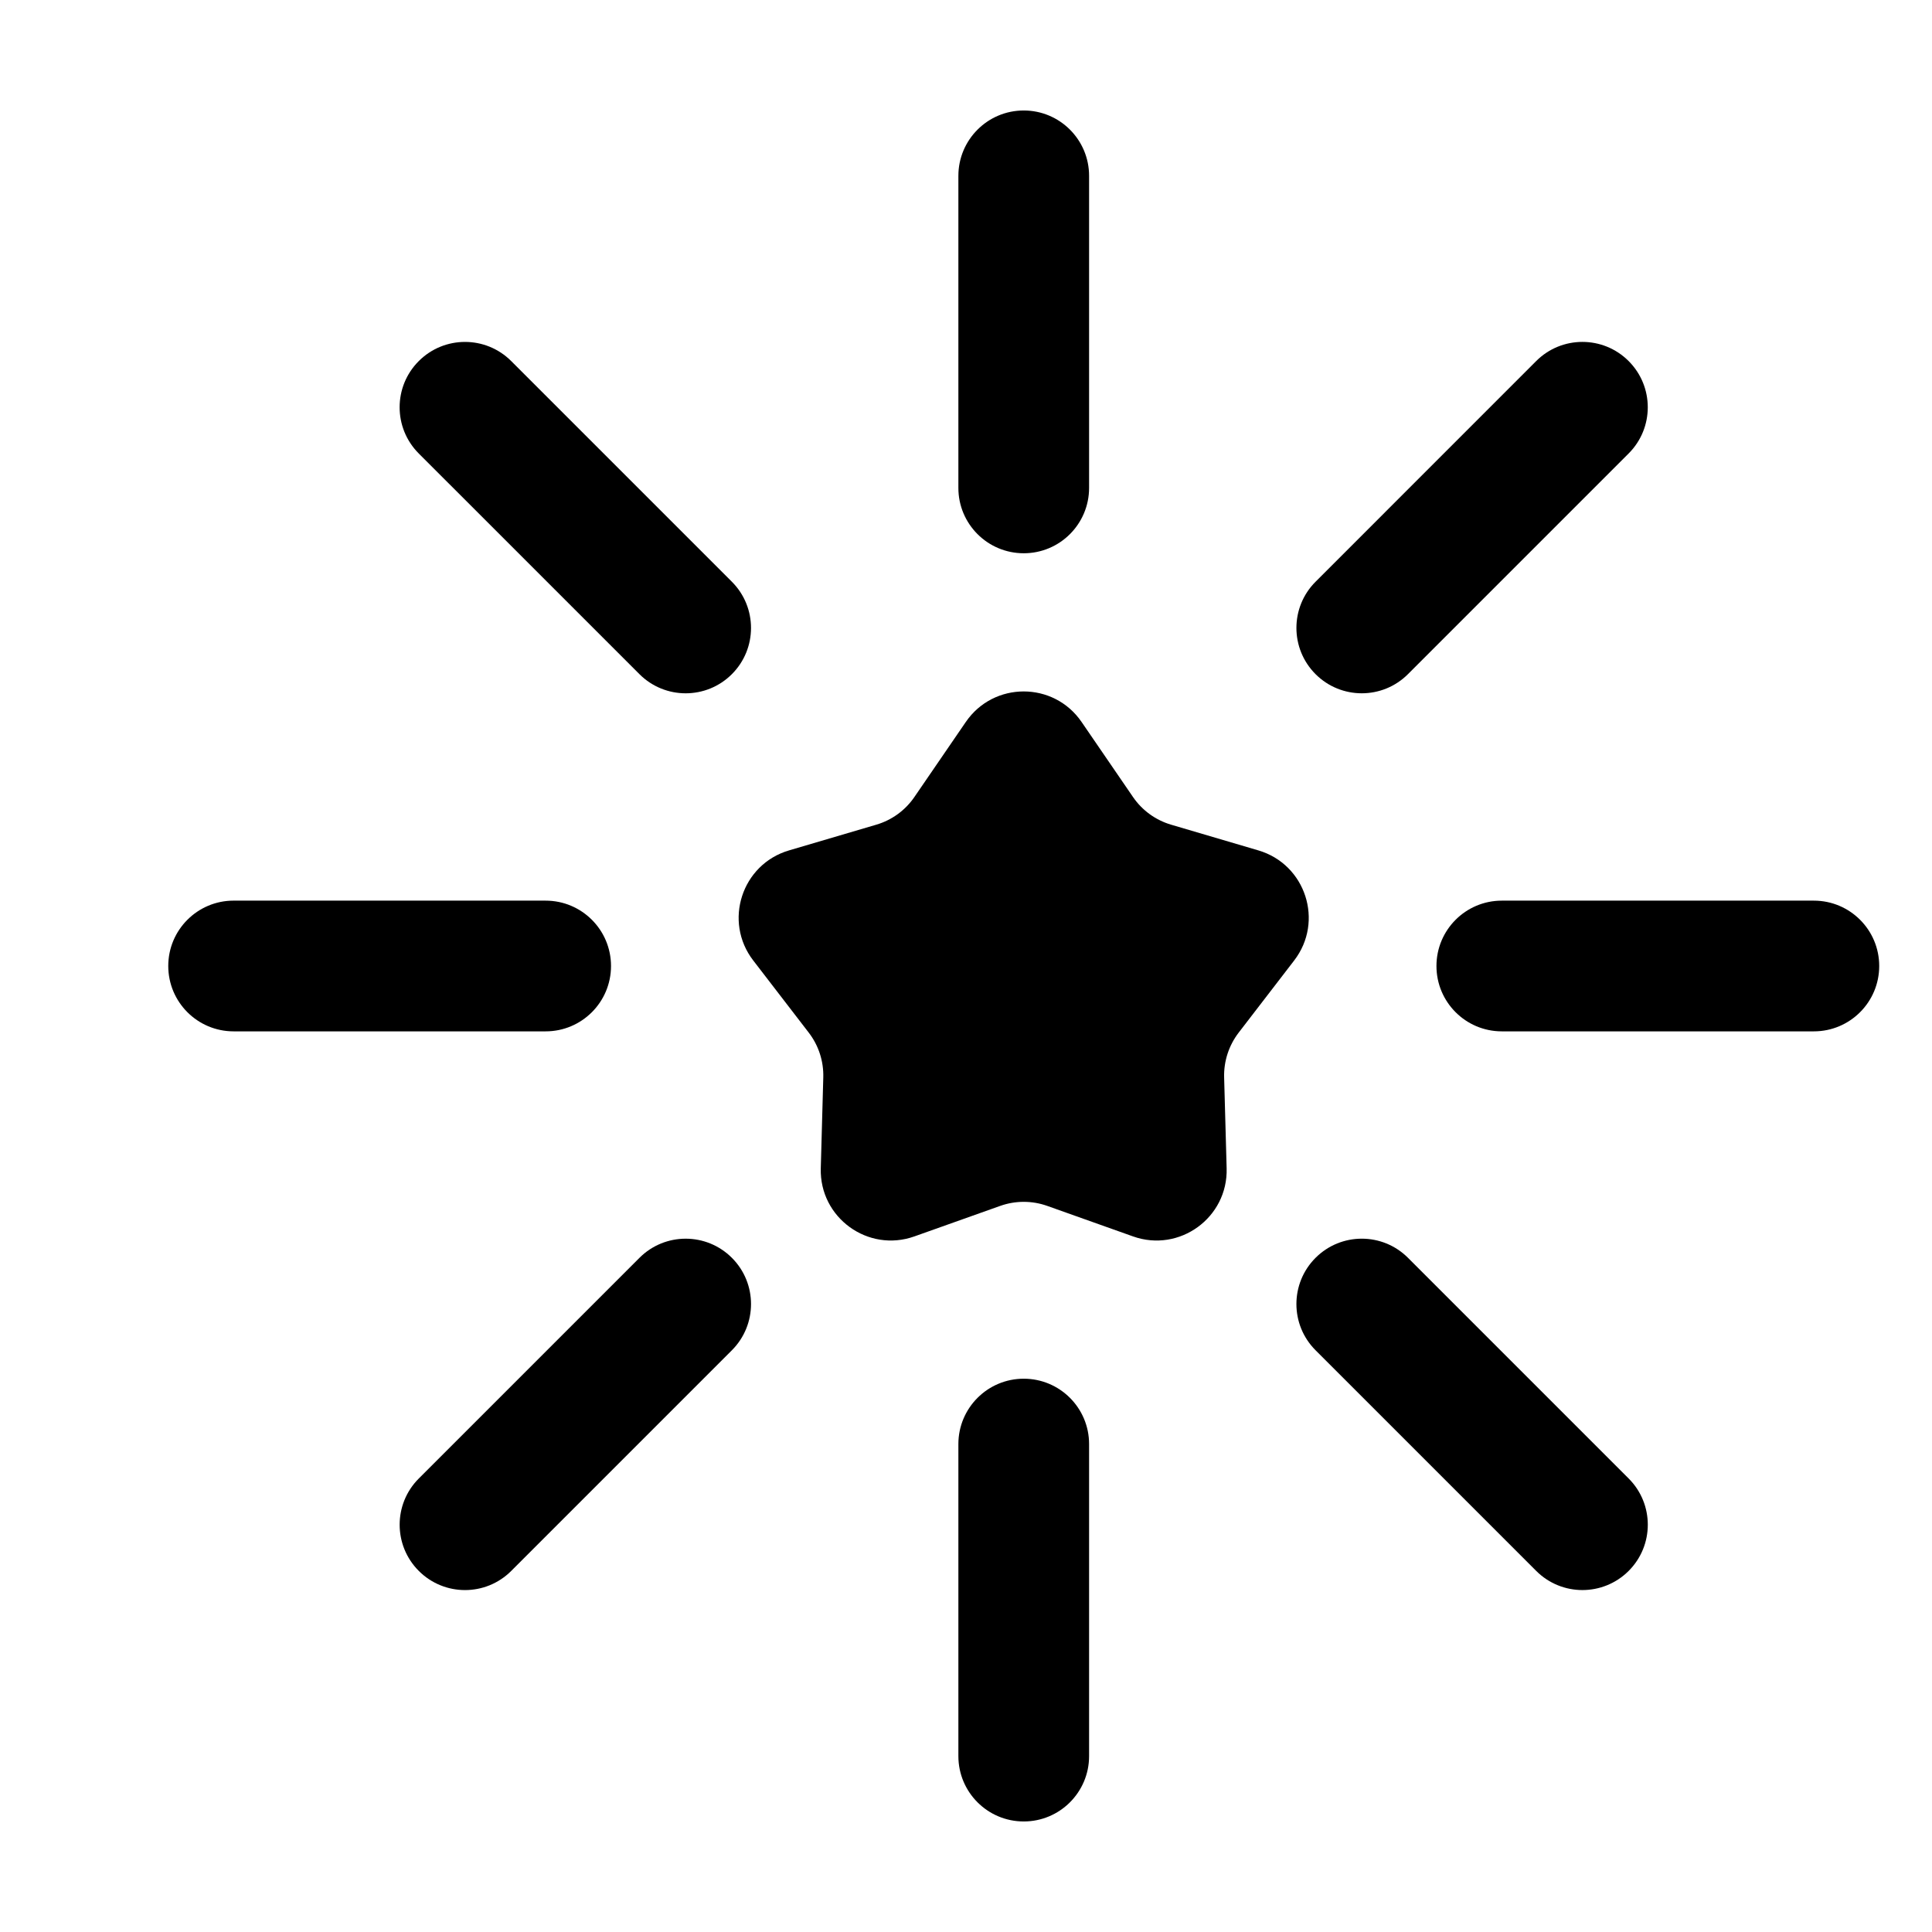
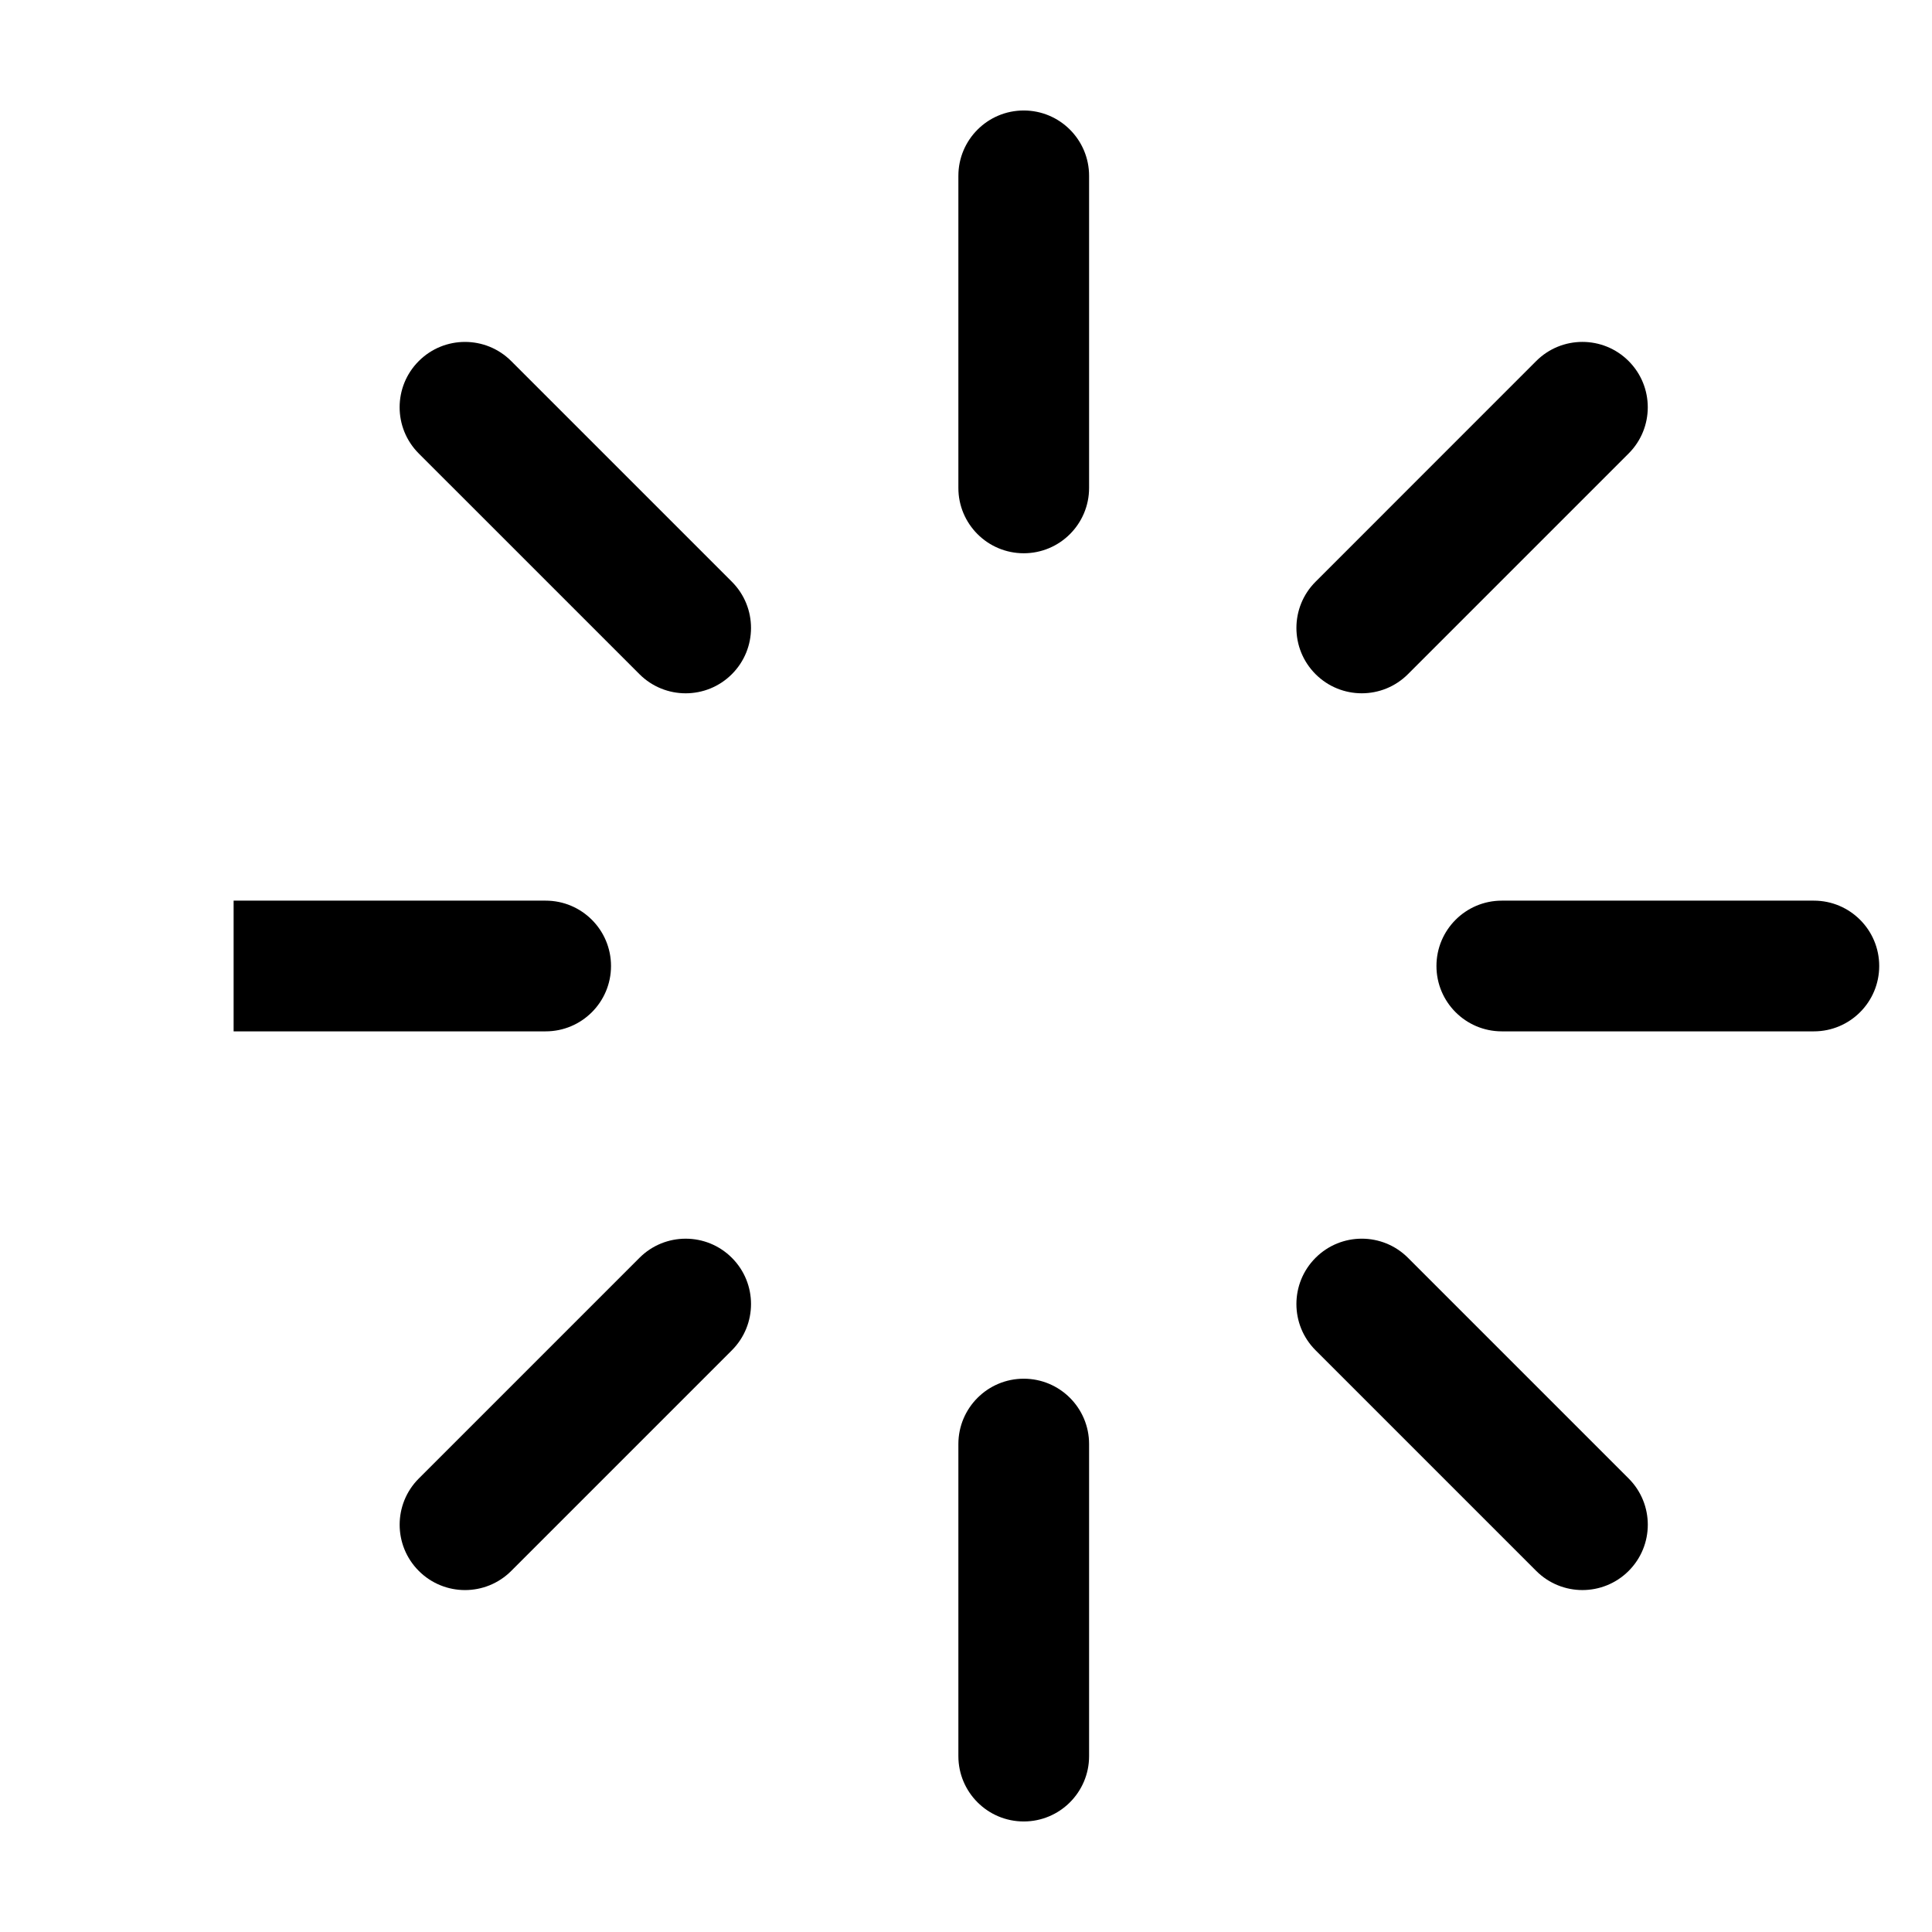
<svg xmlns="http://www.w3.org/2000/svg" fill="#000000" width="800px" height="800px" version="1.1" viewBox="144 144 512 512">
  <g>
    <path d="m415.3 290.62c9.566 0 17.32-7.758 17.32-17.32v-82.699c0-9.562-7.758-17.32-17.32-17.32s-17.32 7.758-17.32 17.32v82.695c-0.008 9.566 7.75 17.324 17.32 17.324z" />
    <path d="m432.62 609.39v-82.699c0-9.566-7.758-17.32-17.32-17.32s-17.32 7.758-17.32 17.32v82.695c0 9.566 7.758 17.32 17.32 17.32s17.32-7.754 17.32-17.316z" />
    <path d="m624.69 382.68h-82.695c-9.566 0-17.32 7.758-17.32 17.32 0 9.566 7.758 17.32 17.32 17.32h82.695c9.566 0 17.32-7.758 17.32-17.32 0.004-9.566-7.754-17.32-17.32-17.32z" />
-     <path d="m205.91 417.32h82.695c9.566 0 17.32-7.758 17.32-17.32 0-9.566-7.758-17.32-17.32-17.32l-82.695-0.004c-9.566 0-17.32 7.758-17.32 17.32 0 9.566 7.754 17.324 17.32 17.324z" />
+     <path d="m205.91 417.32h82.695c9.566 0 17.32-7.758 17.32-17.32 0-9.566-7.758-17.32-17.32-17.32l-82.695-0.004z" />
    <path d="m504.88 327.73c4.434 0 8.867-1.691 12.246-5.074l58.477-58.477c6.766-6.762 6.766-17.73 0-24.496-6.762-6.766-17.734-6.766-24.496 0l-58.469 58.48c-6.766 6.762-6.766 17.73 0 24.496 3.379 3.379 7.812 5.07 12.242 5.07z" />
    <path d="m337.96 477.34c-6.762-6.766-17.734-6.766-24.496 0l-58.477 58.477c-6.766 6.762-6.766 17.73 0 24.496 3.379 3.379 7.812 5.074 12.246 5.074s8.867-1.691 12.246-5.074l58.477-58.477c6.762-6.769 6.762-17.738 0.004-24.496z" />
    <path d="m575.61 560.31c6.766-6.762 6.766-17.73 0-24.496l-58.477-58.477c-6.762-6.766-17.734-6.766-24.496 0-6.766 6.762-6.766 17.73 0 24.496l58.477 58.477c3.379 3.379 7.812 5.074 12.246 5.074 4.438-0.004 8.871-1.695 12.25-5.074z" />
    <path d="m313.46 322.66c3.379 3.379 7.812 5.074 12.246 5.074 4.434 0 8.867-1.691 12.246-5.074 6.766-6.762 6.766-17.73 0-24.496l-58.477-58.477c-6.762-6.766-17.734-6.766-24.496 0-6.766 6.762-6.766 17.73 0 24.496z" />
-     <path d="m343.62 398.54 14.711 19.125c2.609 3.391 3.965 7.57 3.848 11.848l-0.664 24.117c-0.359 13.059 12.504 22.406 24.812 18.031l22.742-8.086c4.031-1.43 8.43-1.43 12.461 0l22.73 8.086c12.309 4.379 25.176-4.973 24.812-18.031l-0.664-24.117c-0.117-4.273 1.246-8.457 3.848-11.848l14.711-19.125c7.965-10.352 3.055-25.477-9.477-29.172l-23.145-6.82c-4.102-1.211-7.664-3.793-10.082-7.324l-13.637-19.902c-7.387-10.777-23.285-10.777-30.672 0l-13.637 19.902c-2.418 3.527-5.977 6.117-10.082 7.324l-23.145 6.82c-12.527 3.695-17.438 18.816-9.473 29.172z" />
  </g>
</svg>